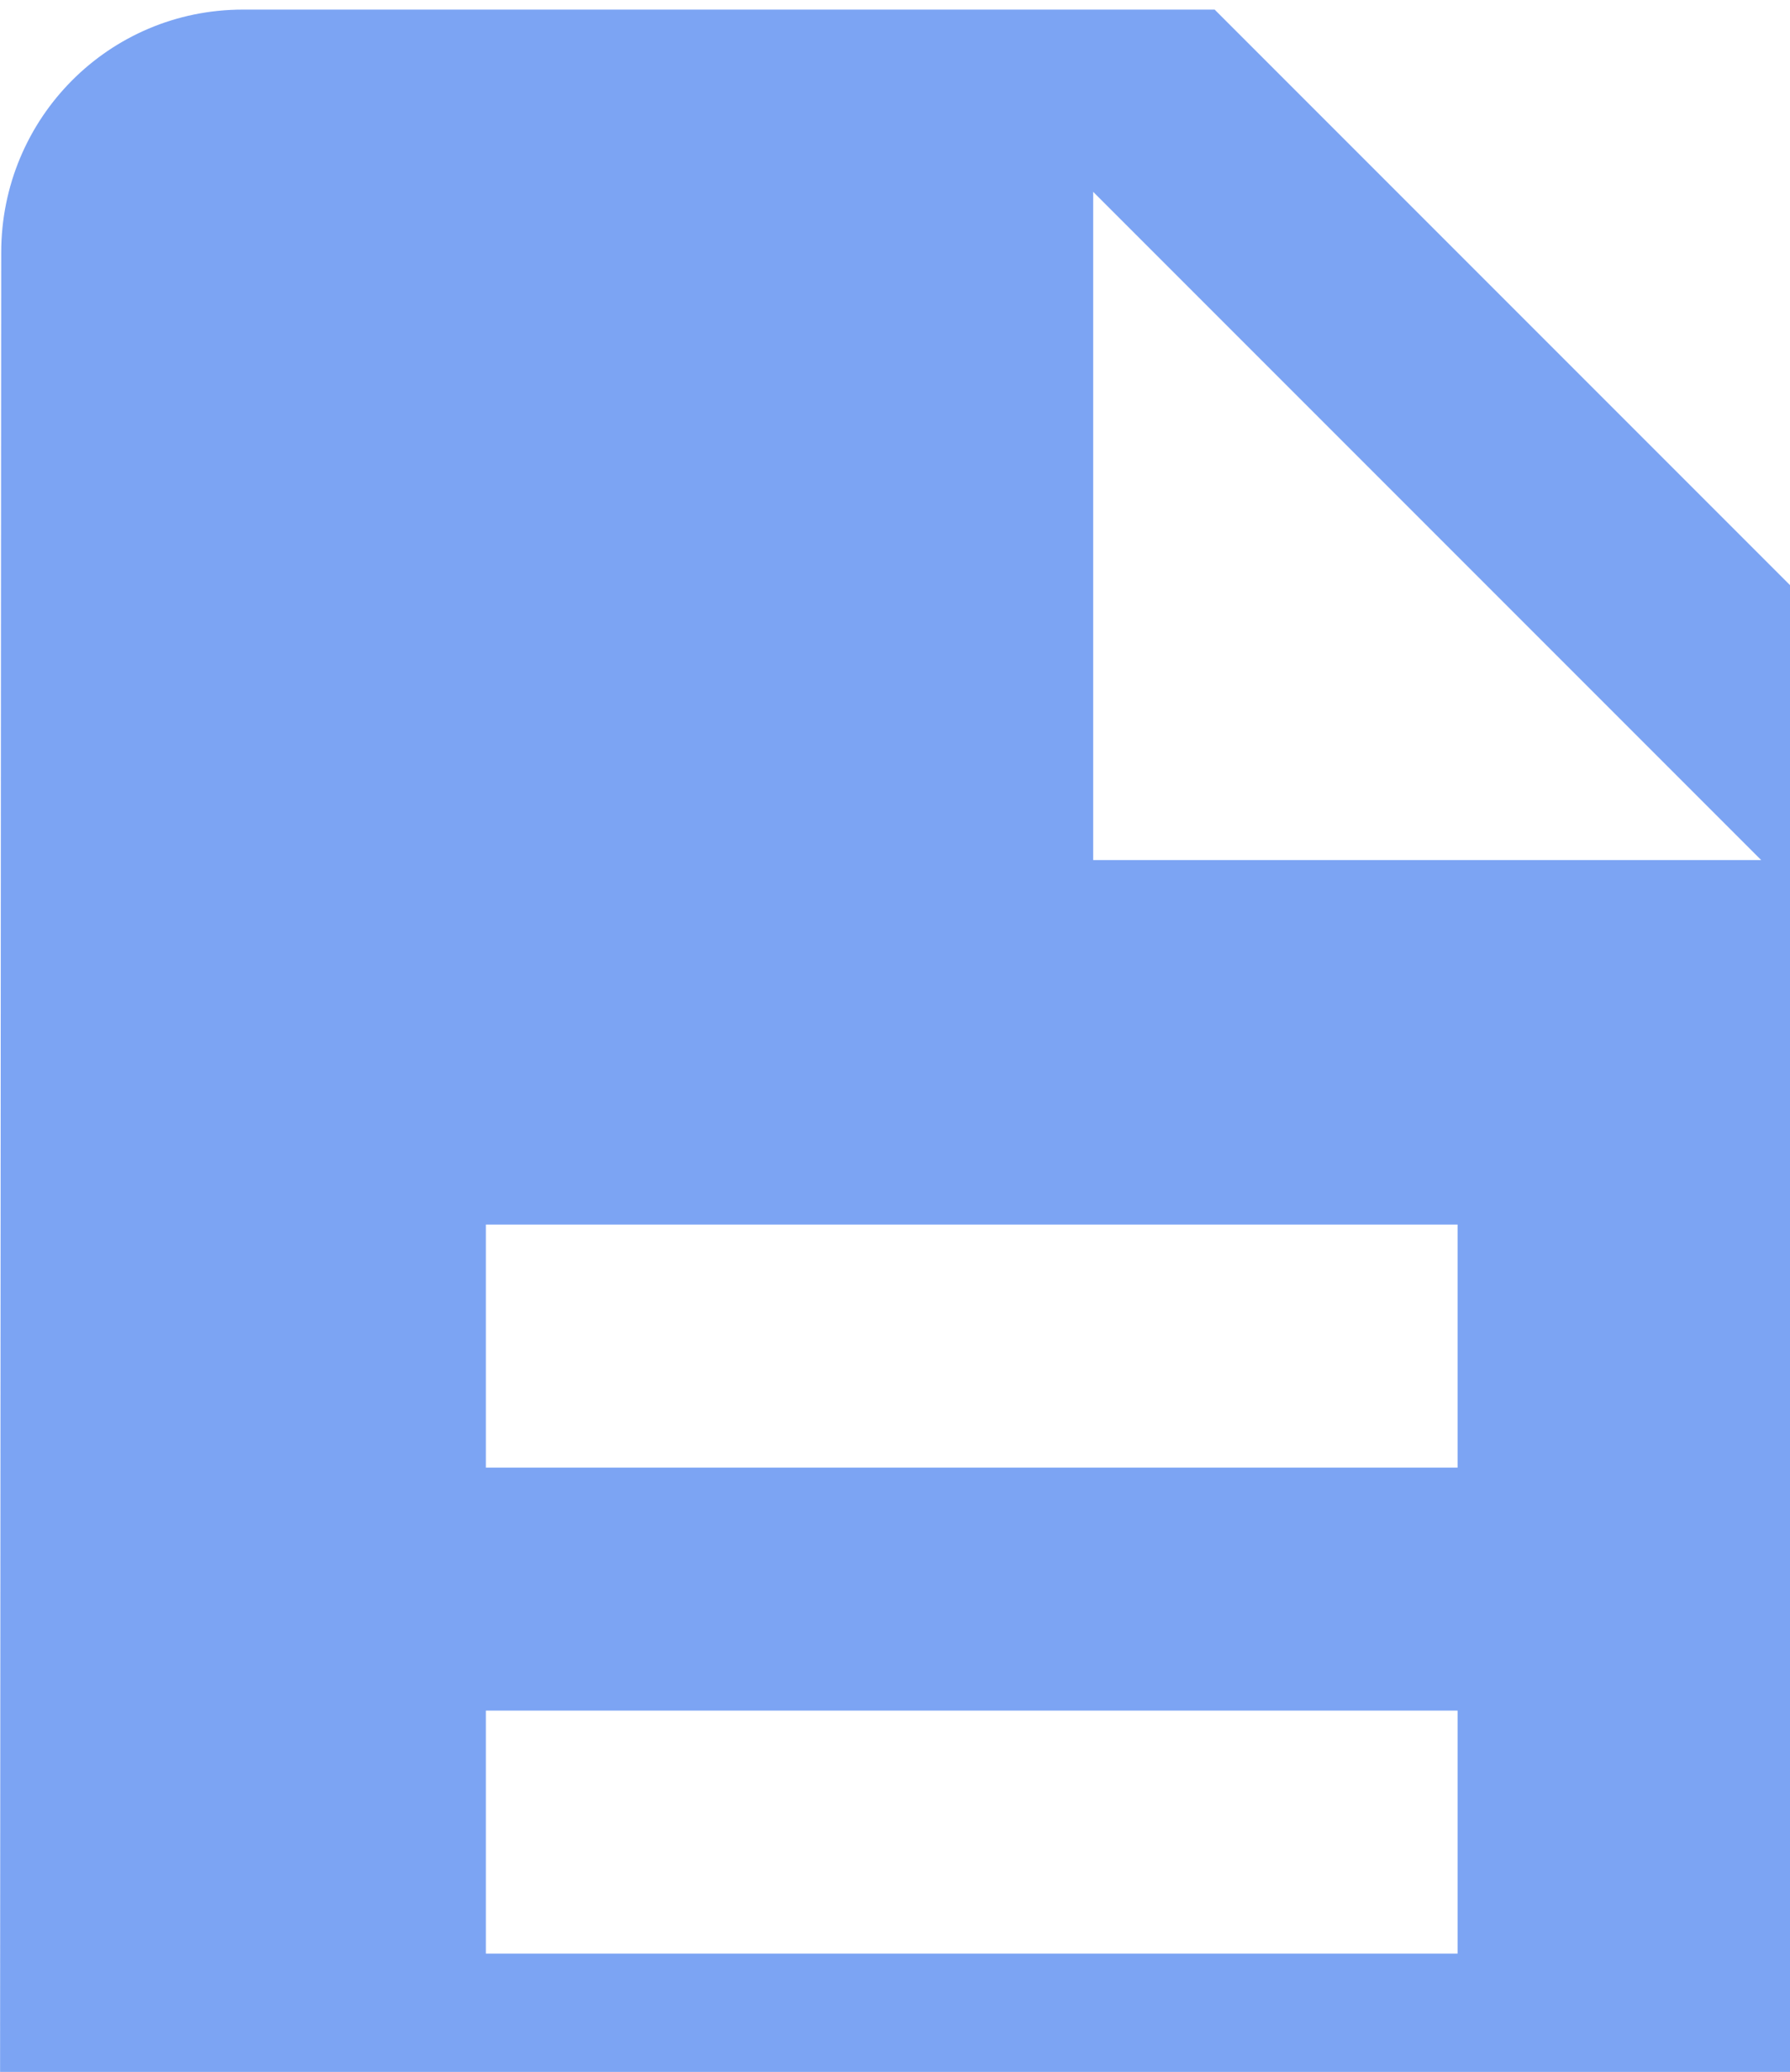
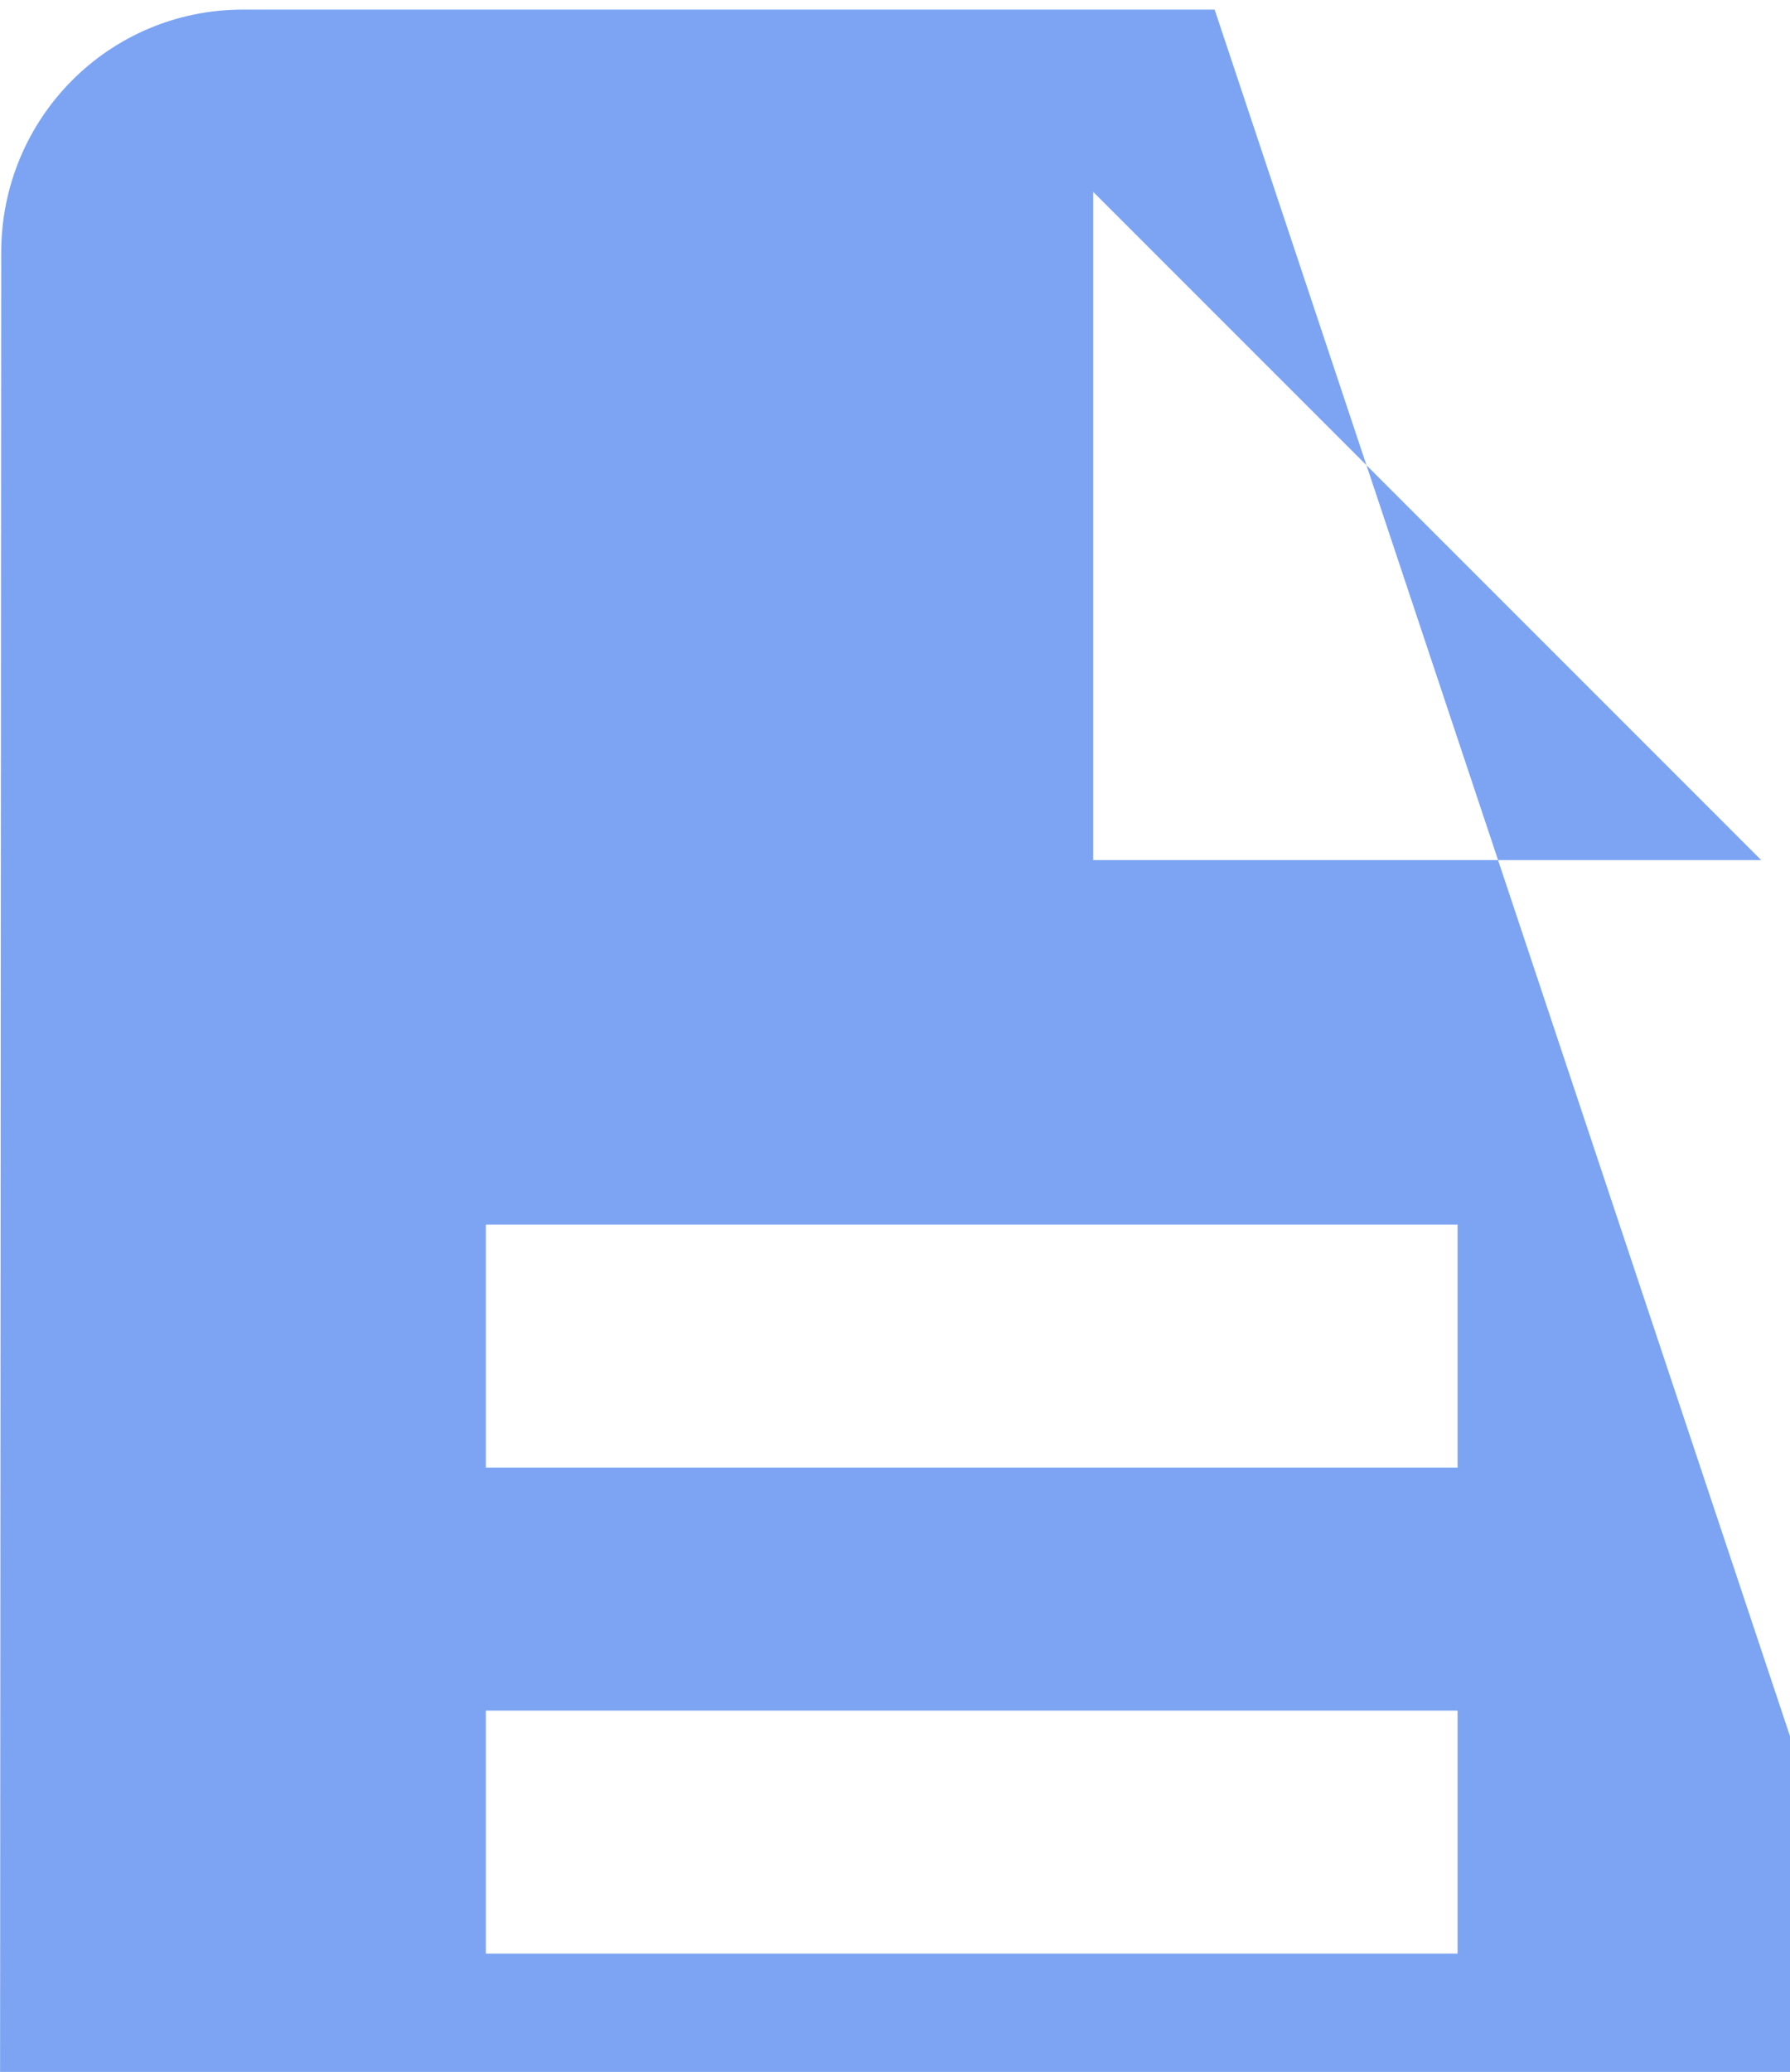
<svg xmlns="http://www.w3.org/2000/svg" width="140" height="162" viewBox="0 0 140 162" fill="none">
-   <path d="M95 0.75H19C8.502 0.75 0.095 9.252 0.095 19.75L0 171.75C0 182.247 8.408 190.75 18.905 190.75H133C143.497 190.75 152 182.247 152 171.75V57.75L95 0.75ZM114 152.75H38V133.75H114V152.75ZM114 114.75H38V95.75H114V114.75ZM85.5 67.25V15L137.75 67.25H85.5Z" fill="#3371EC" fill-opacity="0.64" />
+   <path d="M95 0.75H19C8.502 0.75 0.095 9.252 0.095 19.75L0 171.75C0 182.247 8.408 190.75 18.905 190.75H133C143.497 190.75 152 182.247 152 171.75L95 0.75ZM114 152.75H38V133.75H114V152.75ZM114 114.75H38V95.75H114V114.75ZM85.5 67.25V15L137.75 67.25H85.5Z" fill="#3371EC" fill-opacity="0.64" />
</svg>